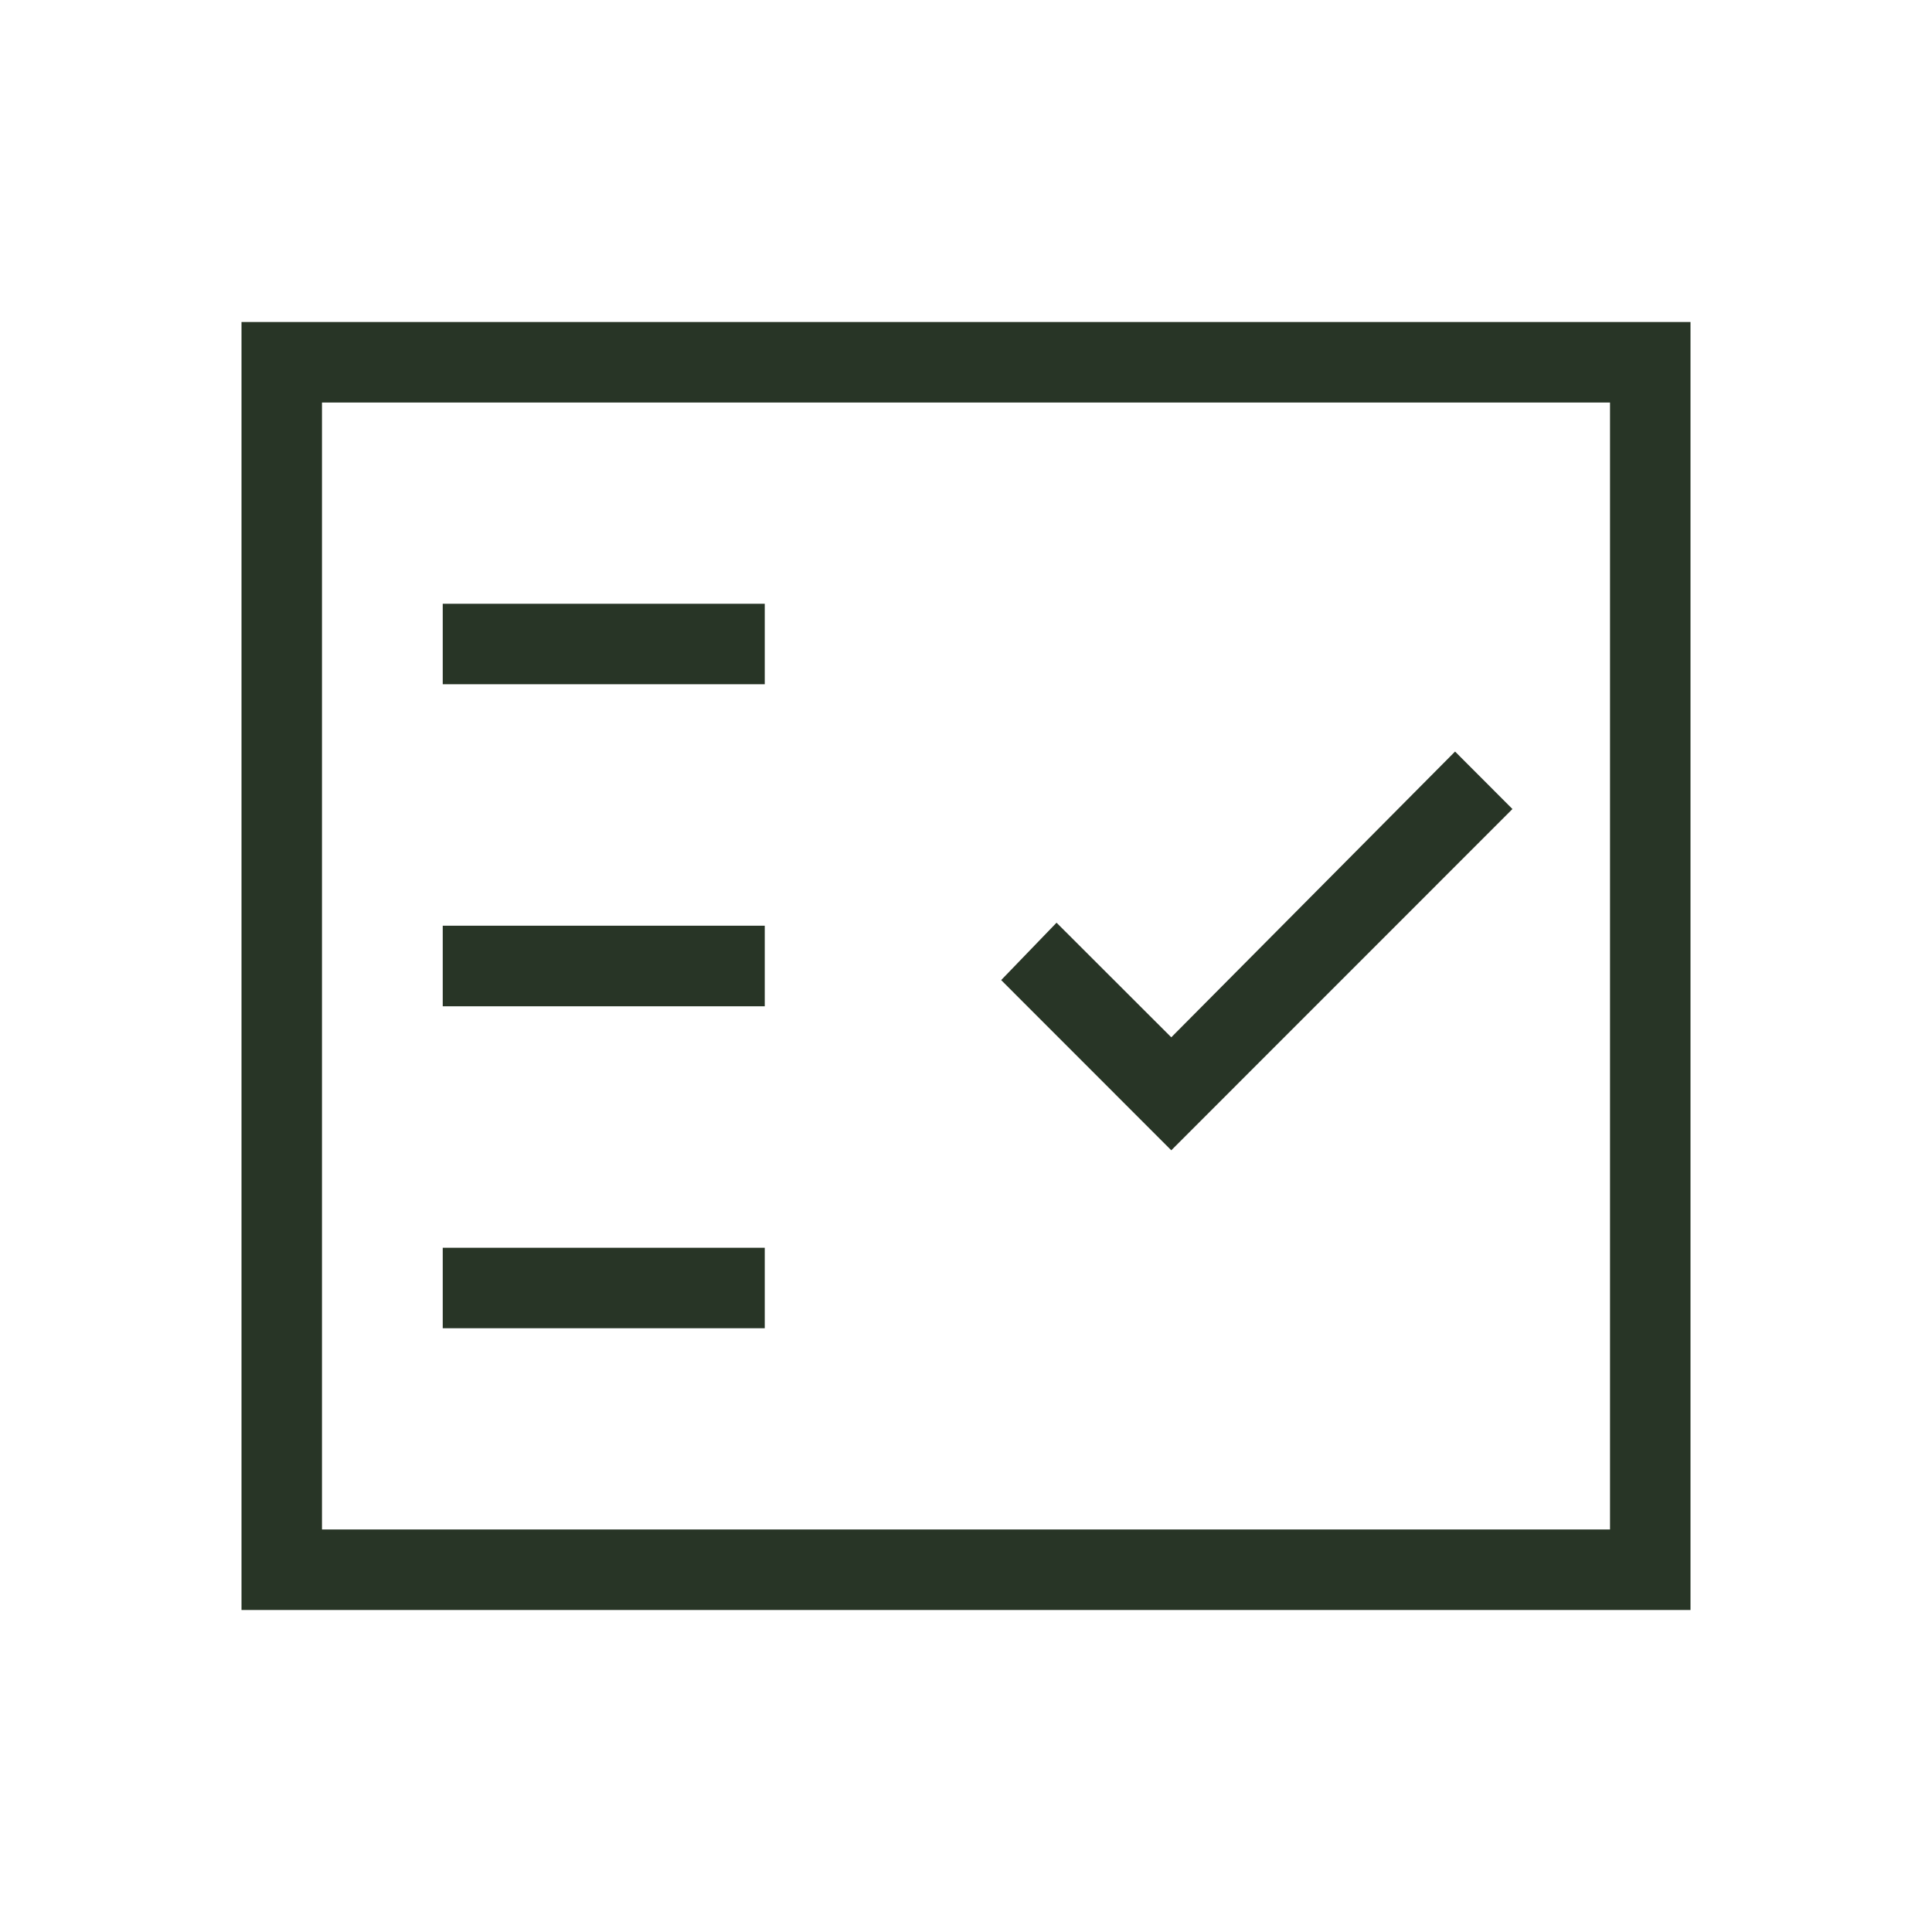
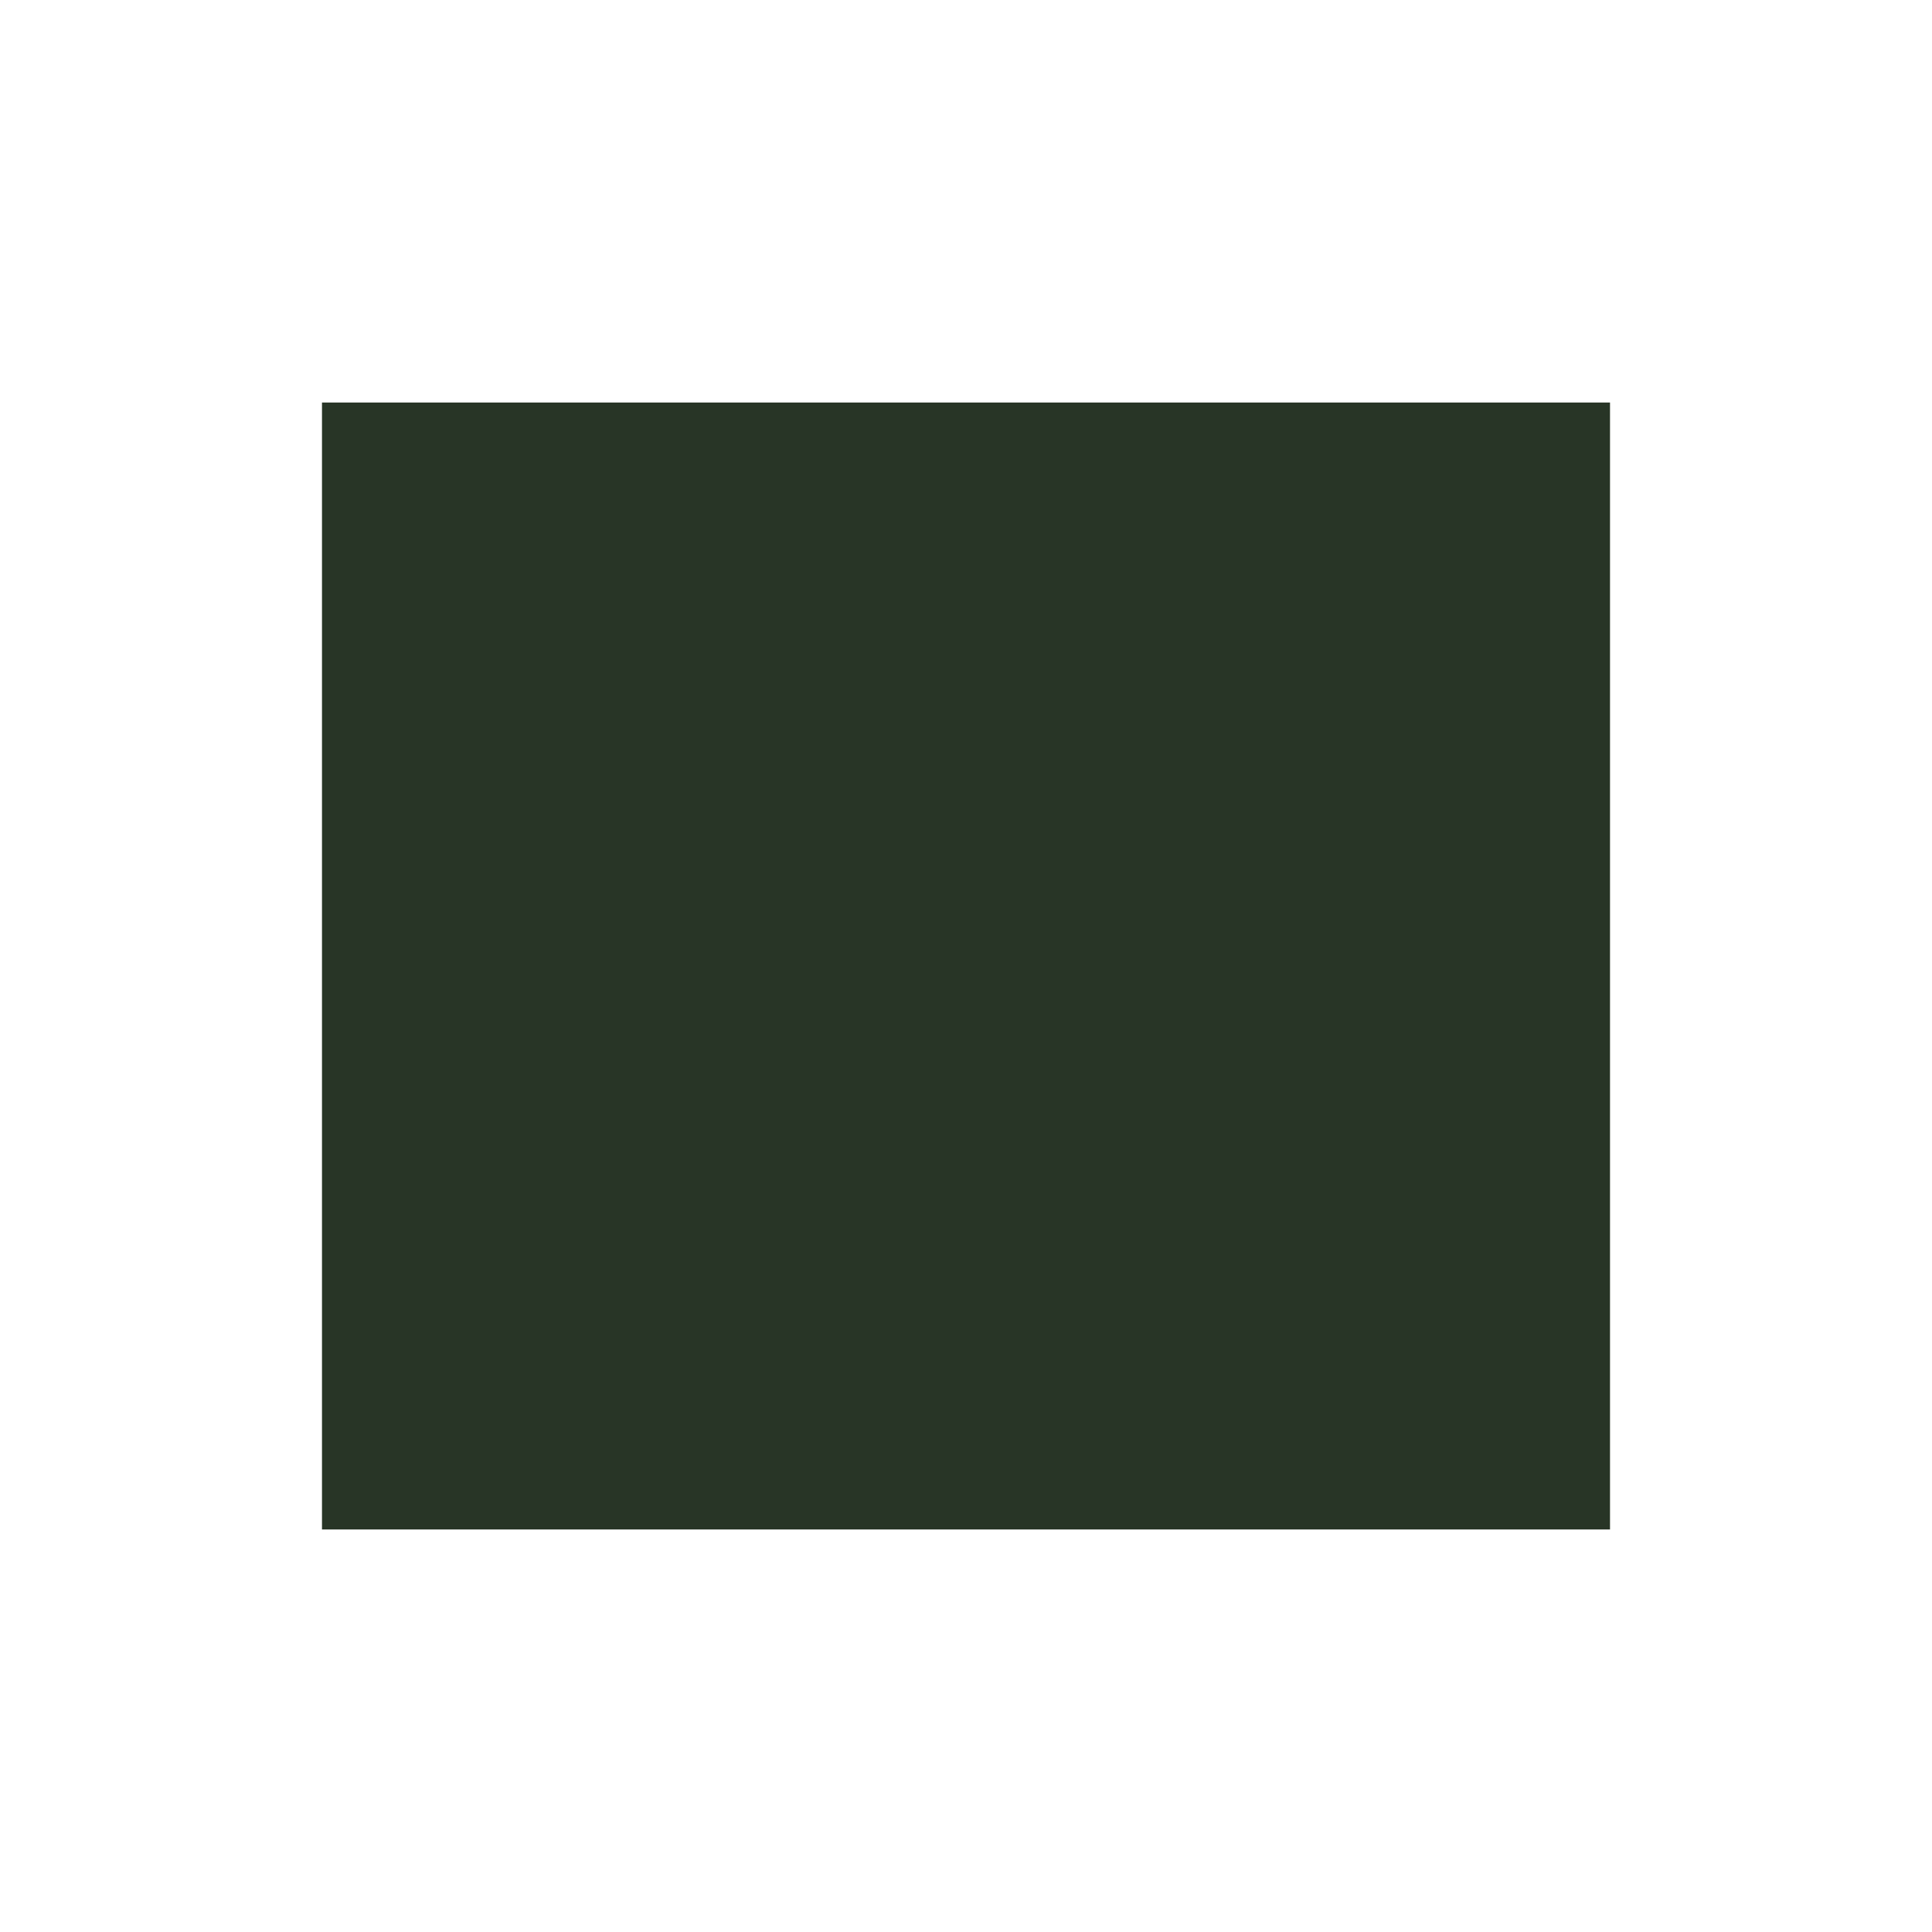
<svg xmlns="http://www.w3.org/2000/svg" width="44" height="44" viewBox="0 0 44 44" fill="none">
-   <path d="M10.083 30.25H17.417V28.417H10.083V30.25ZM26.675 26.197L34.445 18.425L33.138 17.116L26.675 23.624L24.062 21.014L22.801 22.321L26.675 26.197ZM10.083 22.917H17.417V21.083H10.083V22.917ZM10.083 15.583H17.417V13.75H10.083V15.583ZM5.5 36.667V7.333H38.5V36.667H5.5ZM7.333 34.833H36.667V9.167H7.333V34.833Z" fill="#283526" />
+   <path d="M10.083 30.25H17.417V28.417H10.083V30.25ZM26.675 26.197L34.445 18.425L33.138 17.116L26.675 23.624L24.062 21.014L22.801 22.321L26.675 26.197ZM10.083 22.917H17.417V21.083H10.083V22.917ZM10.083 15.583H17.417V13.75H10.083V15.583ZM5.5 36.667H38.5V36.667H5.5ZM7.333 34.833H36.667V9.167H7.333V34.833Z" fill="#283526" />
</svg>